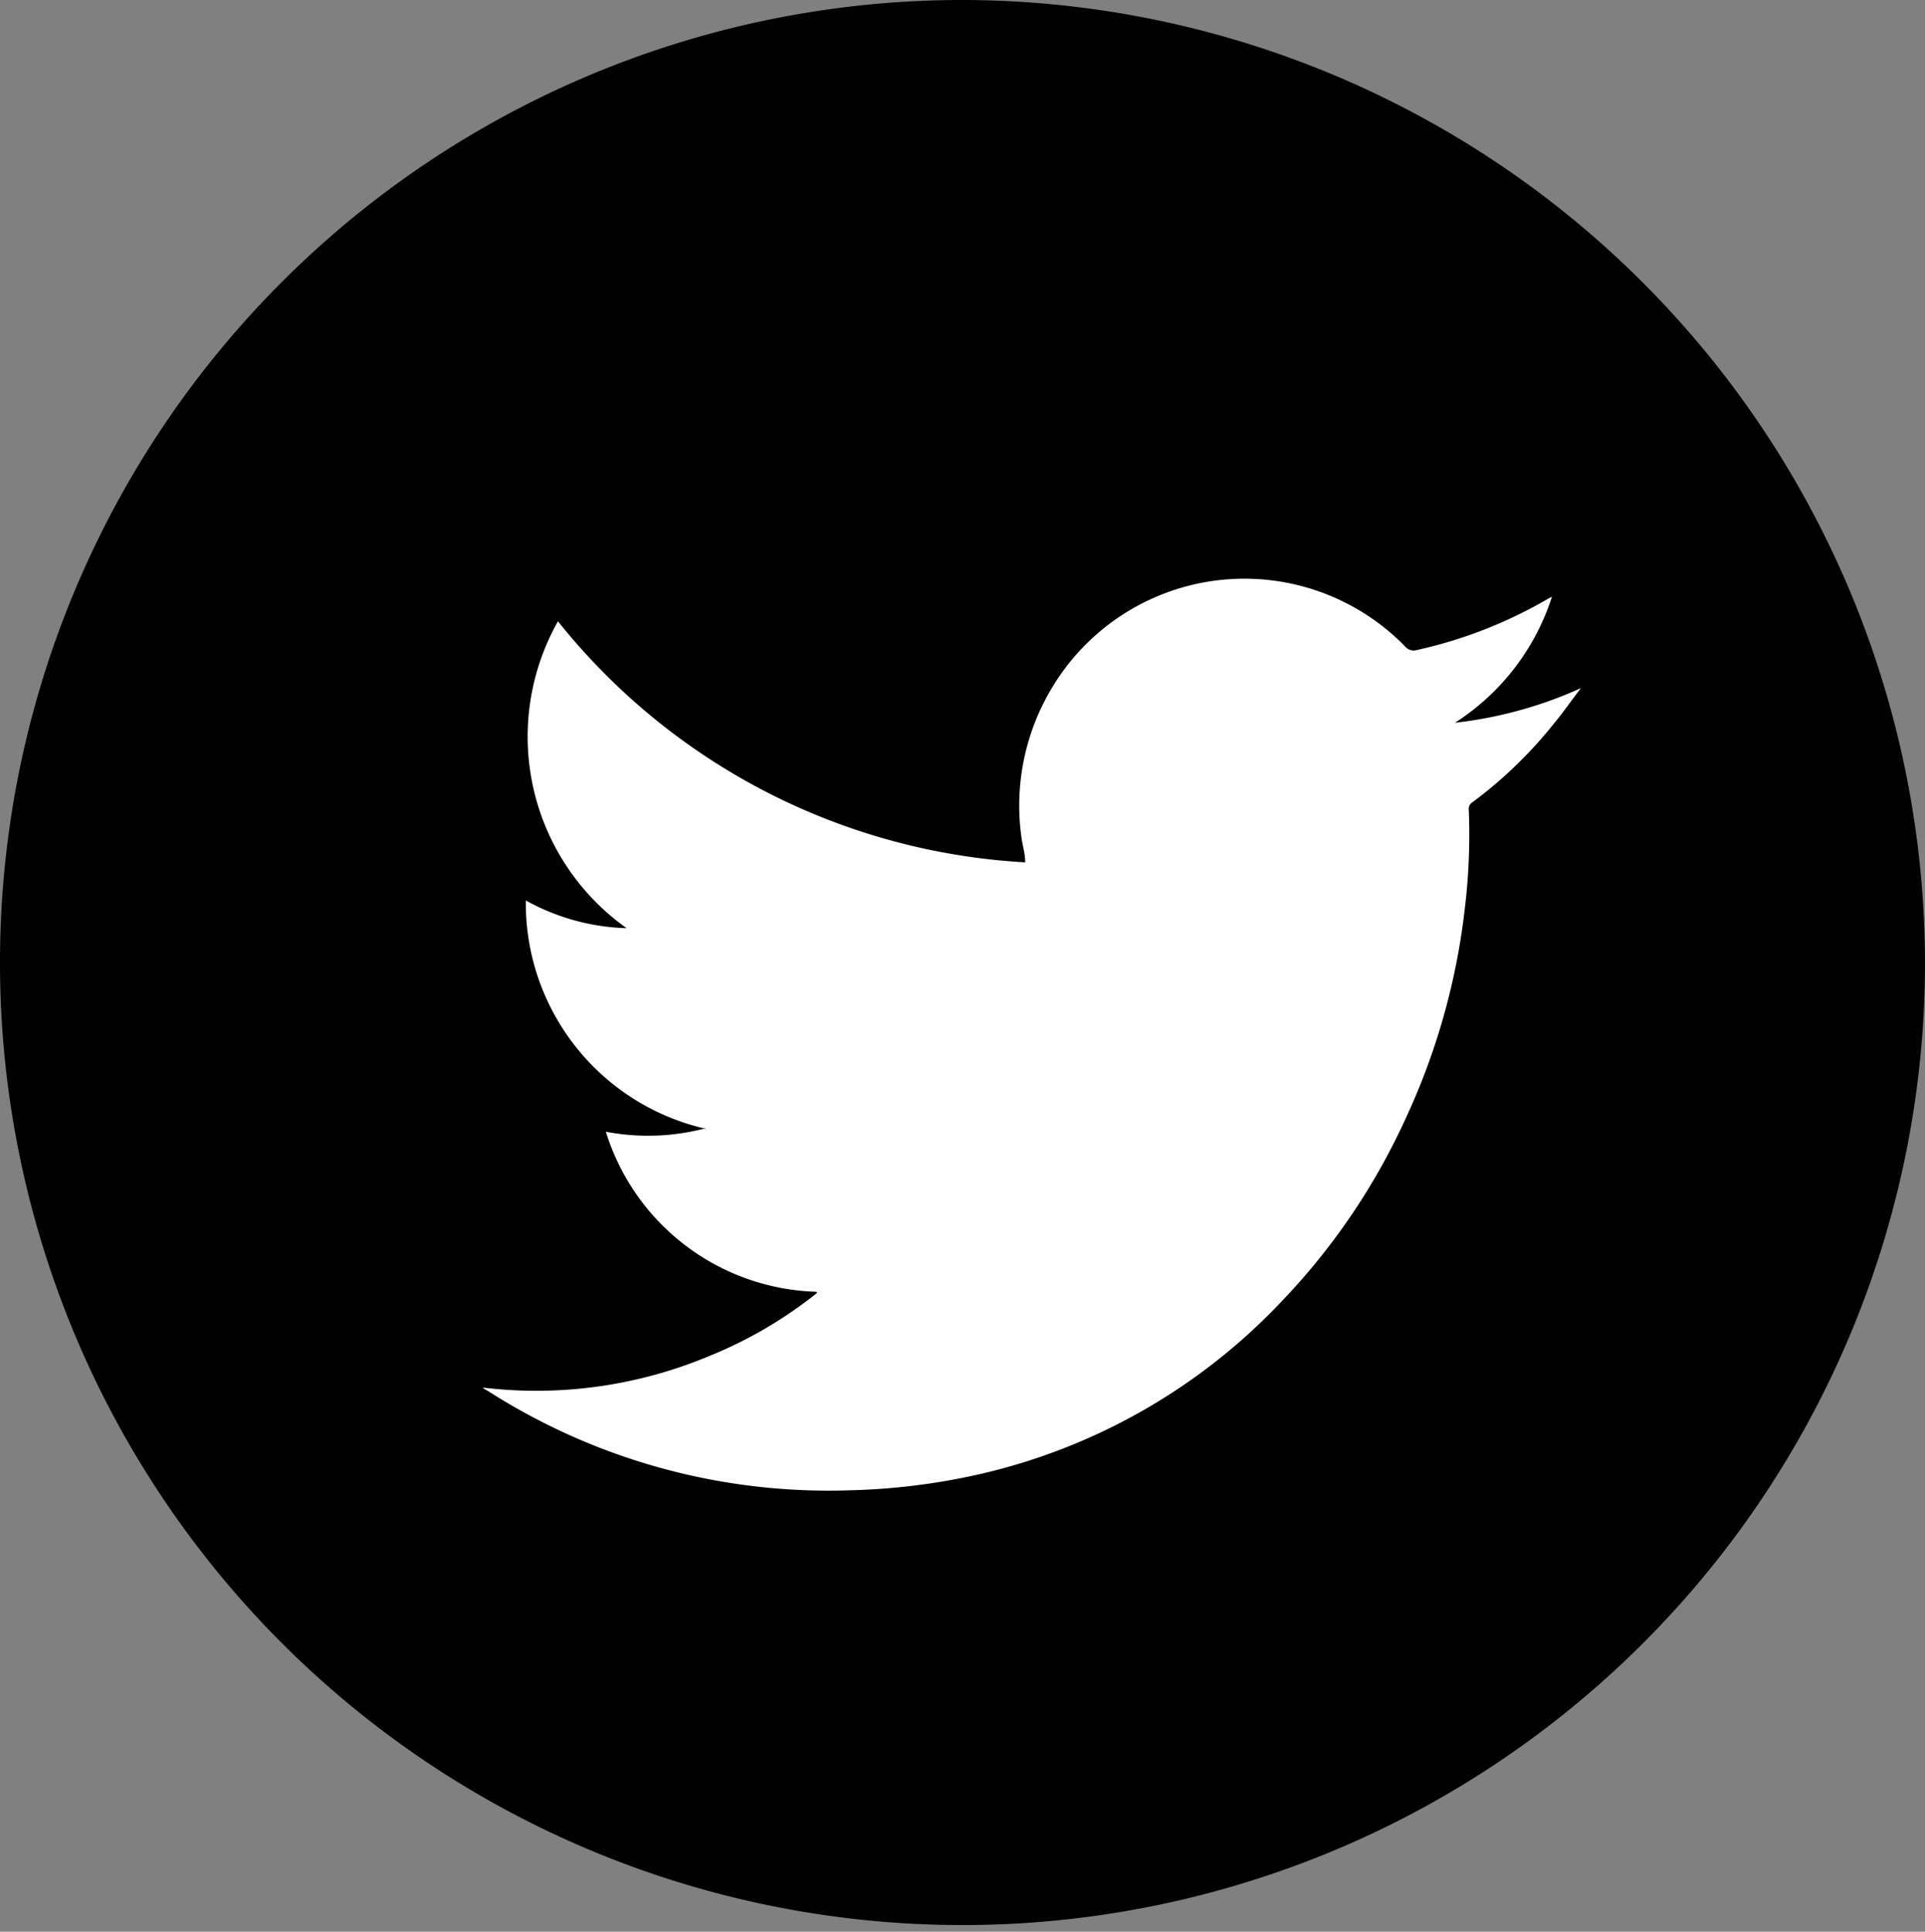
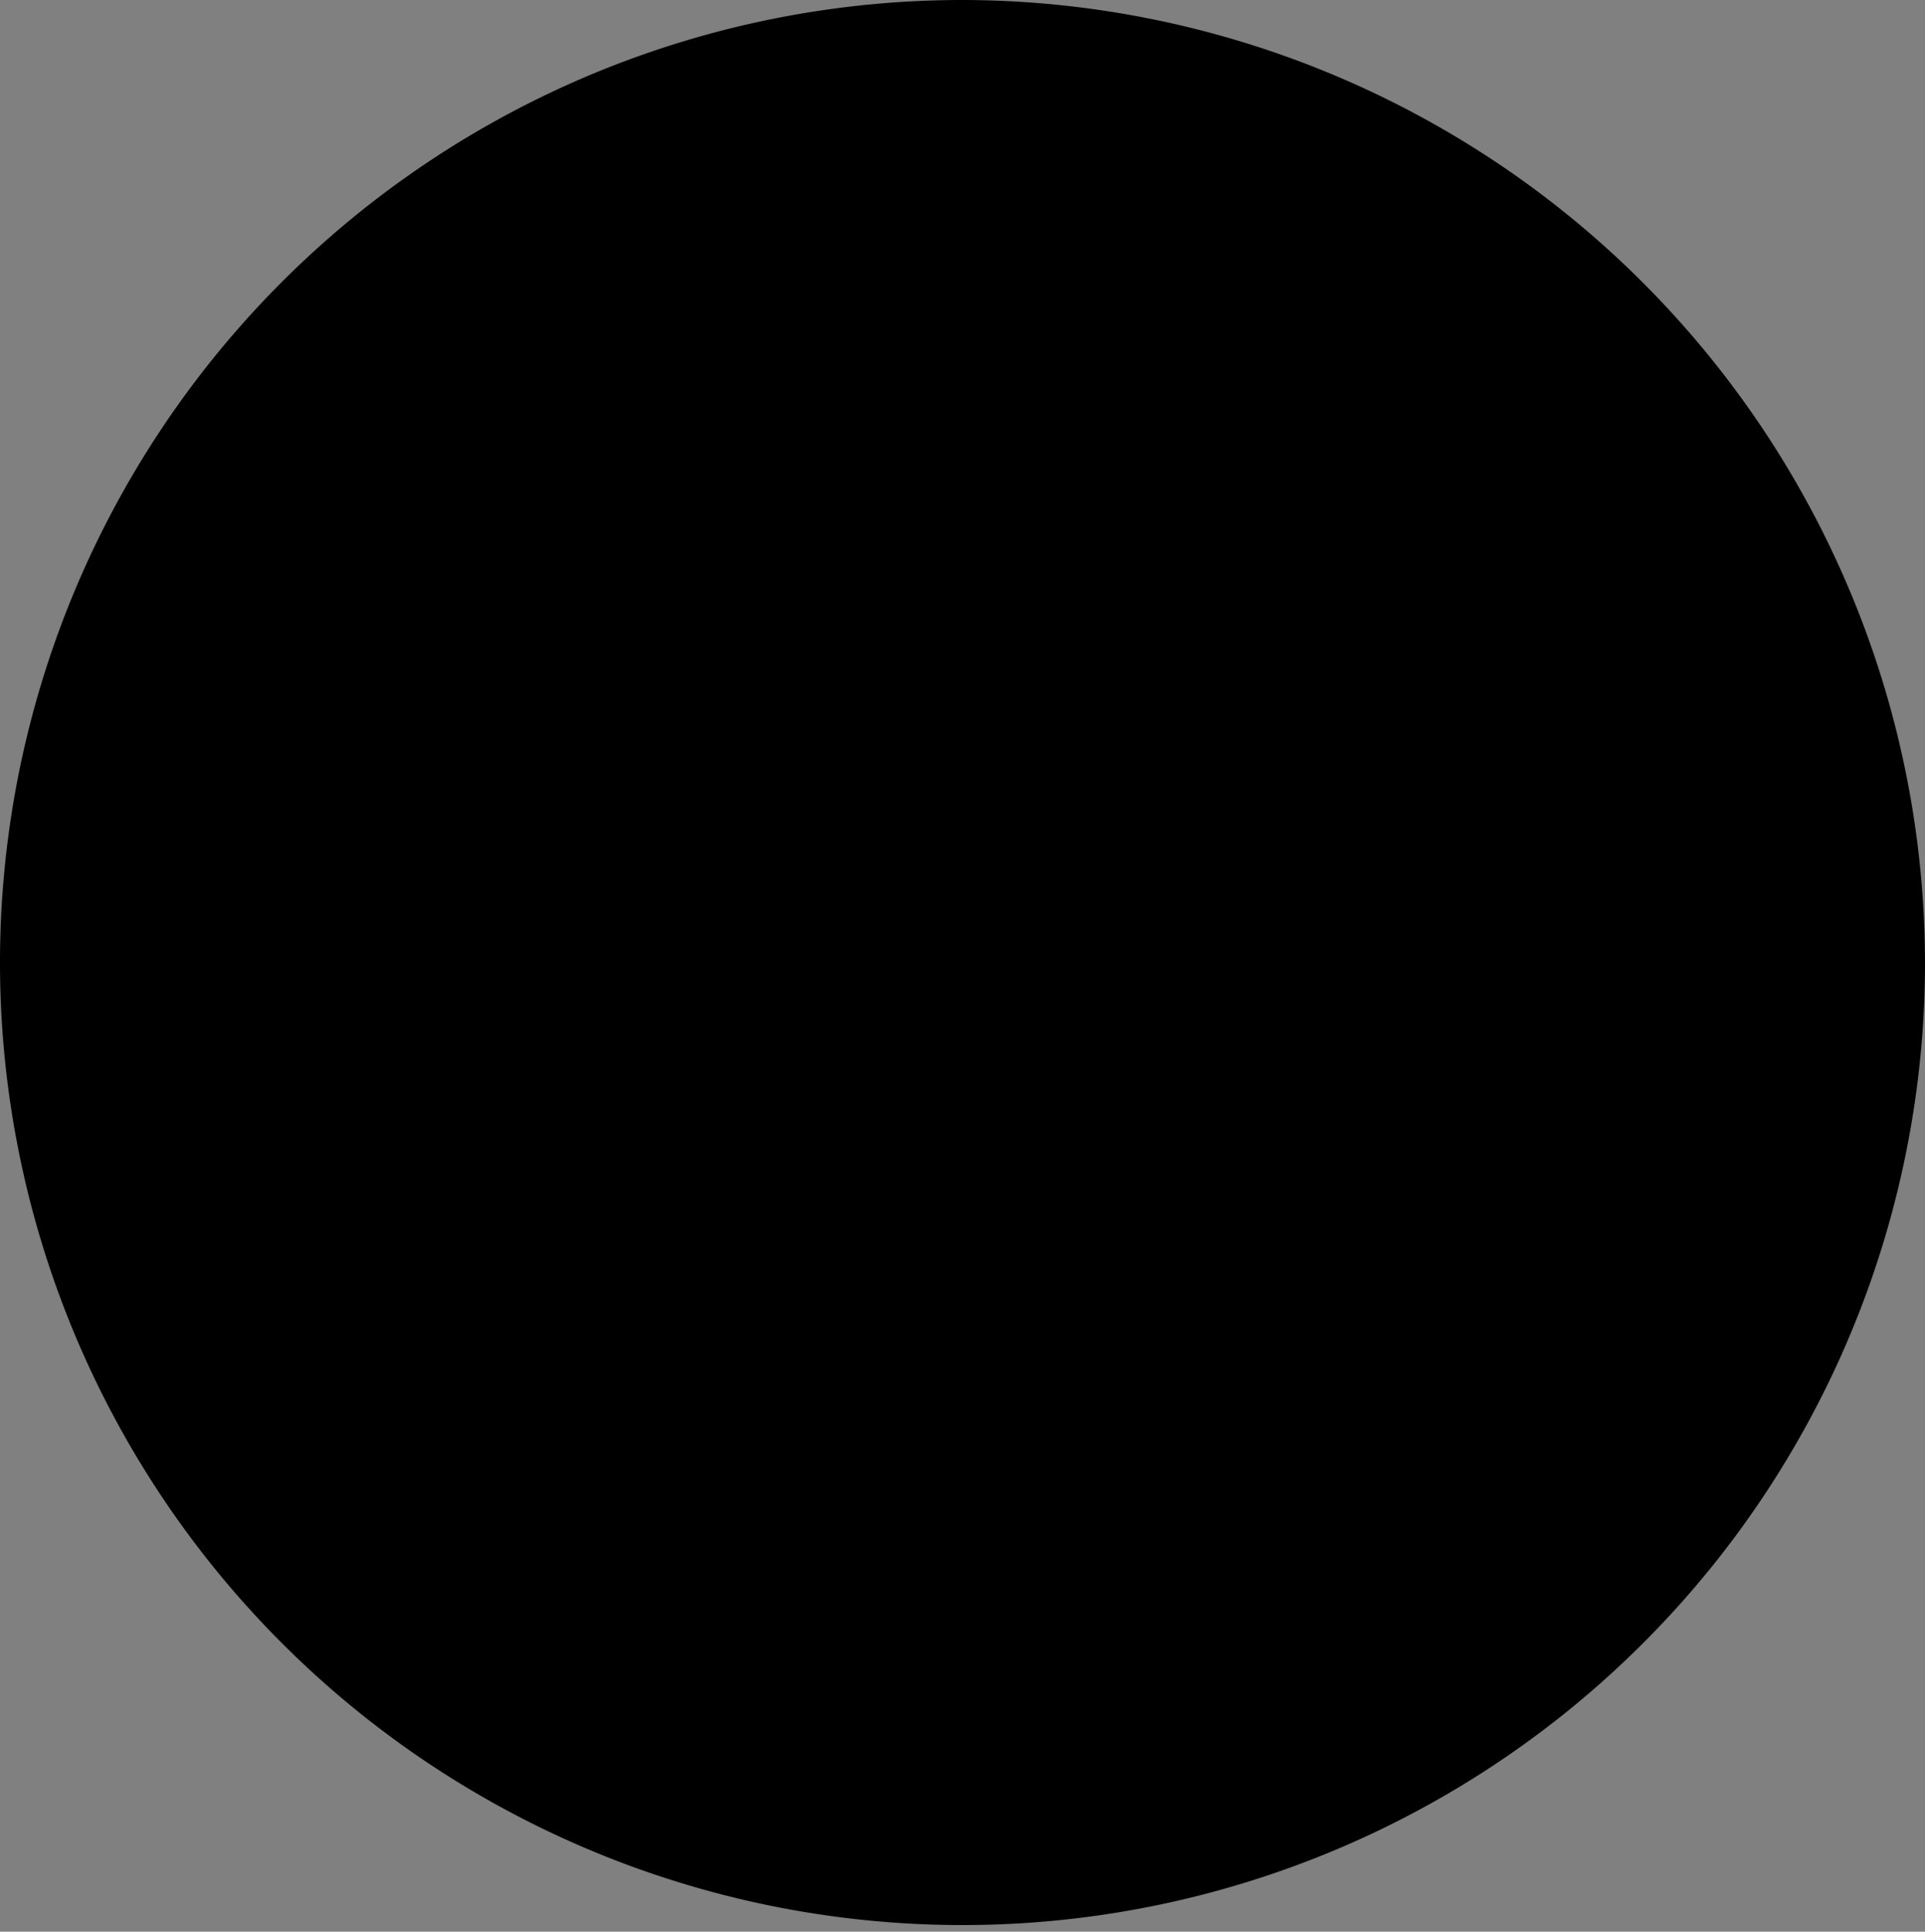
<svg xmlns="http://www.w3.org/2000/svg" id="Livello_1" data-name="Livello 1" viewBox="0 0 61.1 61.31">
  <rect x="0" y="0" width="61.1" height="61.31" fill="#808080" stroke="none" />
  <path d="M61.1 30.66A30.55 30.55 0 1130.55 0 30.6 30.6 0 0161.1 30.66" fill-rule="evenodd" />
-   <path d="M25.92 41a7.22 7.22 0 01-6.69-5.08 7.16 7.16 0 003.09-.09h.1a7.34 7.34 0 01-5.73-7.25 7 7 0 003.2.88 7.45 7.45 0 01-2.18-9.74 20.43 20.43 0 0014.83 7.65c0-.29-.09-.55-.12-.8a7.25 7.25 0 011-4.79 7.12 7.12 0 0111.17-1.27.36.36 0 00.39.12 14.45 14.45 0 004.18-1.64l.1-.05a7.46 7.46 0 01-3.08 4 13.28 13.28 0 004-1.1c-.28.36-.54.74-.83 1.09a13.89 13.89 0 01-2.61 2.53.24.24 0 00-.12.24 19.7 19.7 0 01-.14 3.25 21.53 21.53 0 01-1.85 6.52 20.93 20.93 0 01-3.89 5.77A19 19 0 0131 46.81a20.73 20.73 0 01-4 .49 20.06 20.06 0 01-11.51-3.15.77.77 0 01-.17-.11 14.21 14.21 0 007.19-1 13.73 13.73 0 003.42-2" fill="#fff" fill-rule="evenodd" />
</svg>